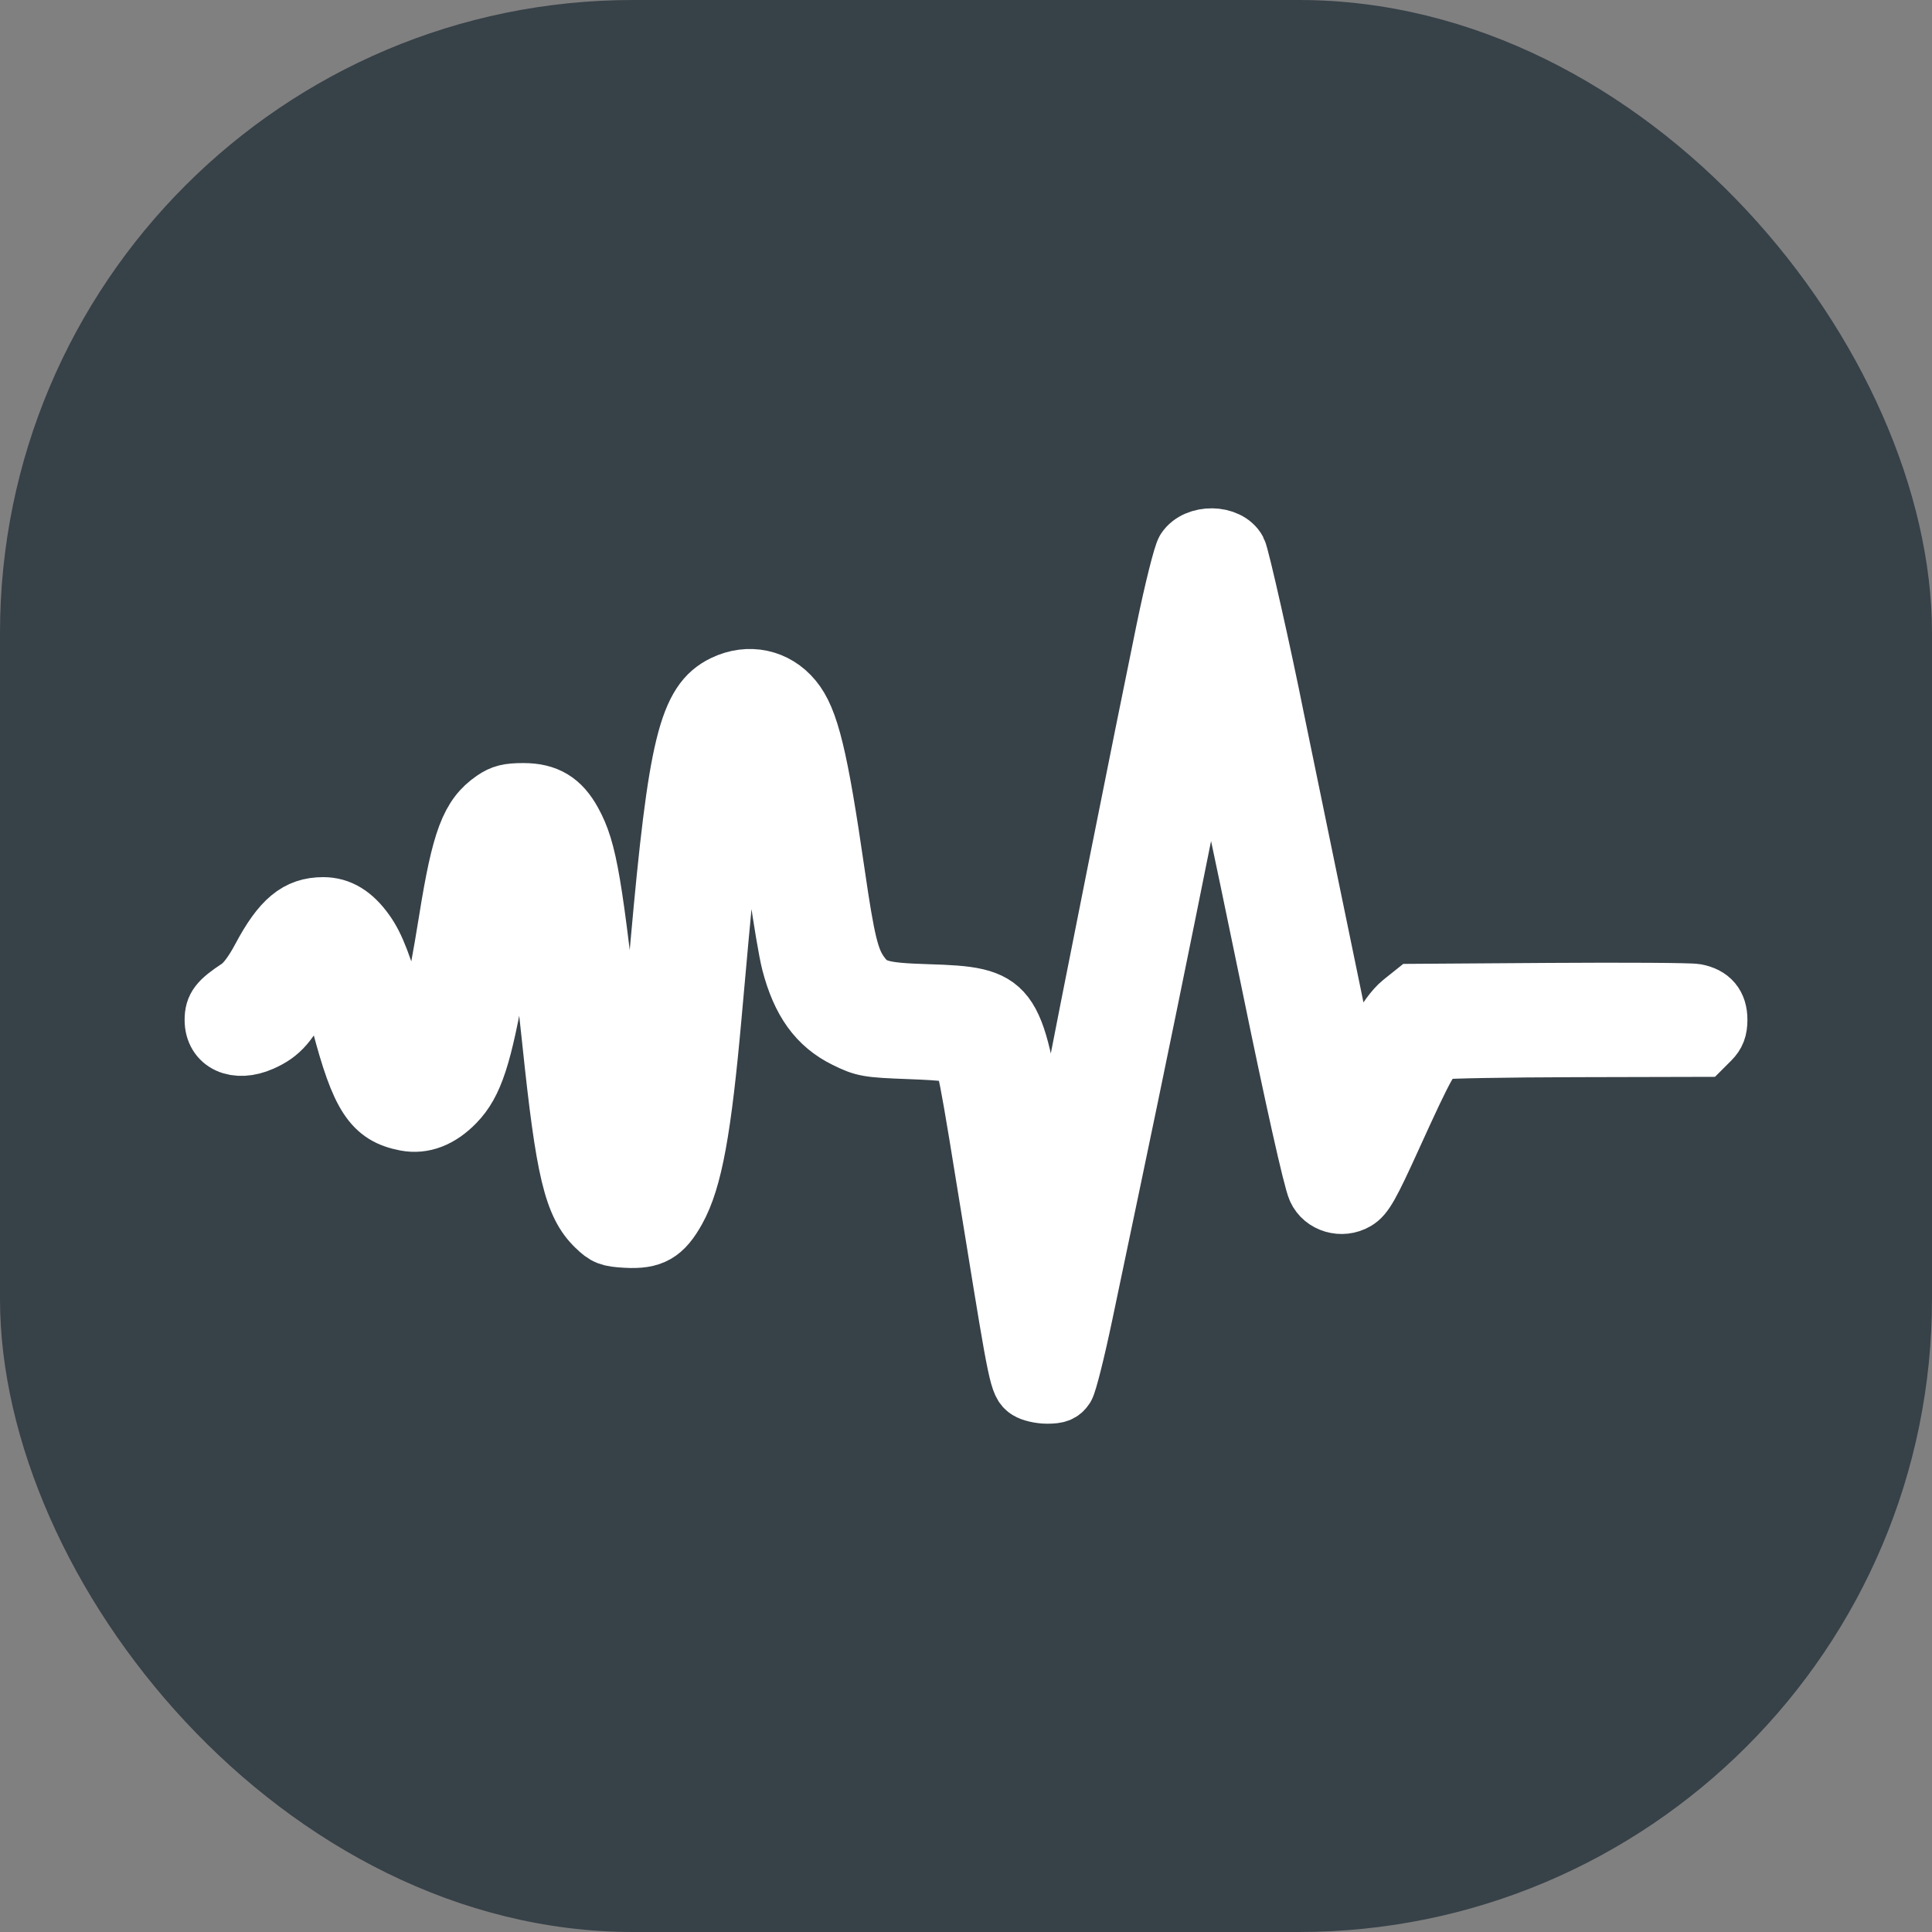
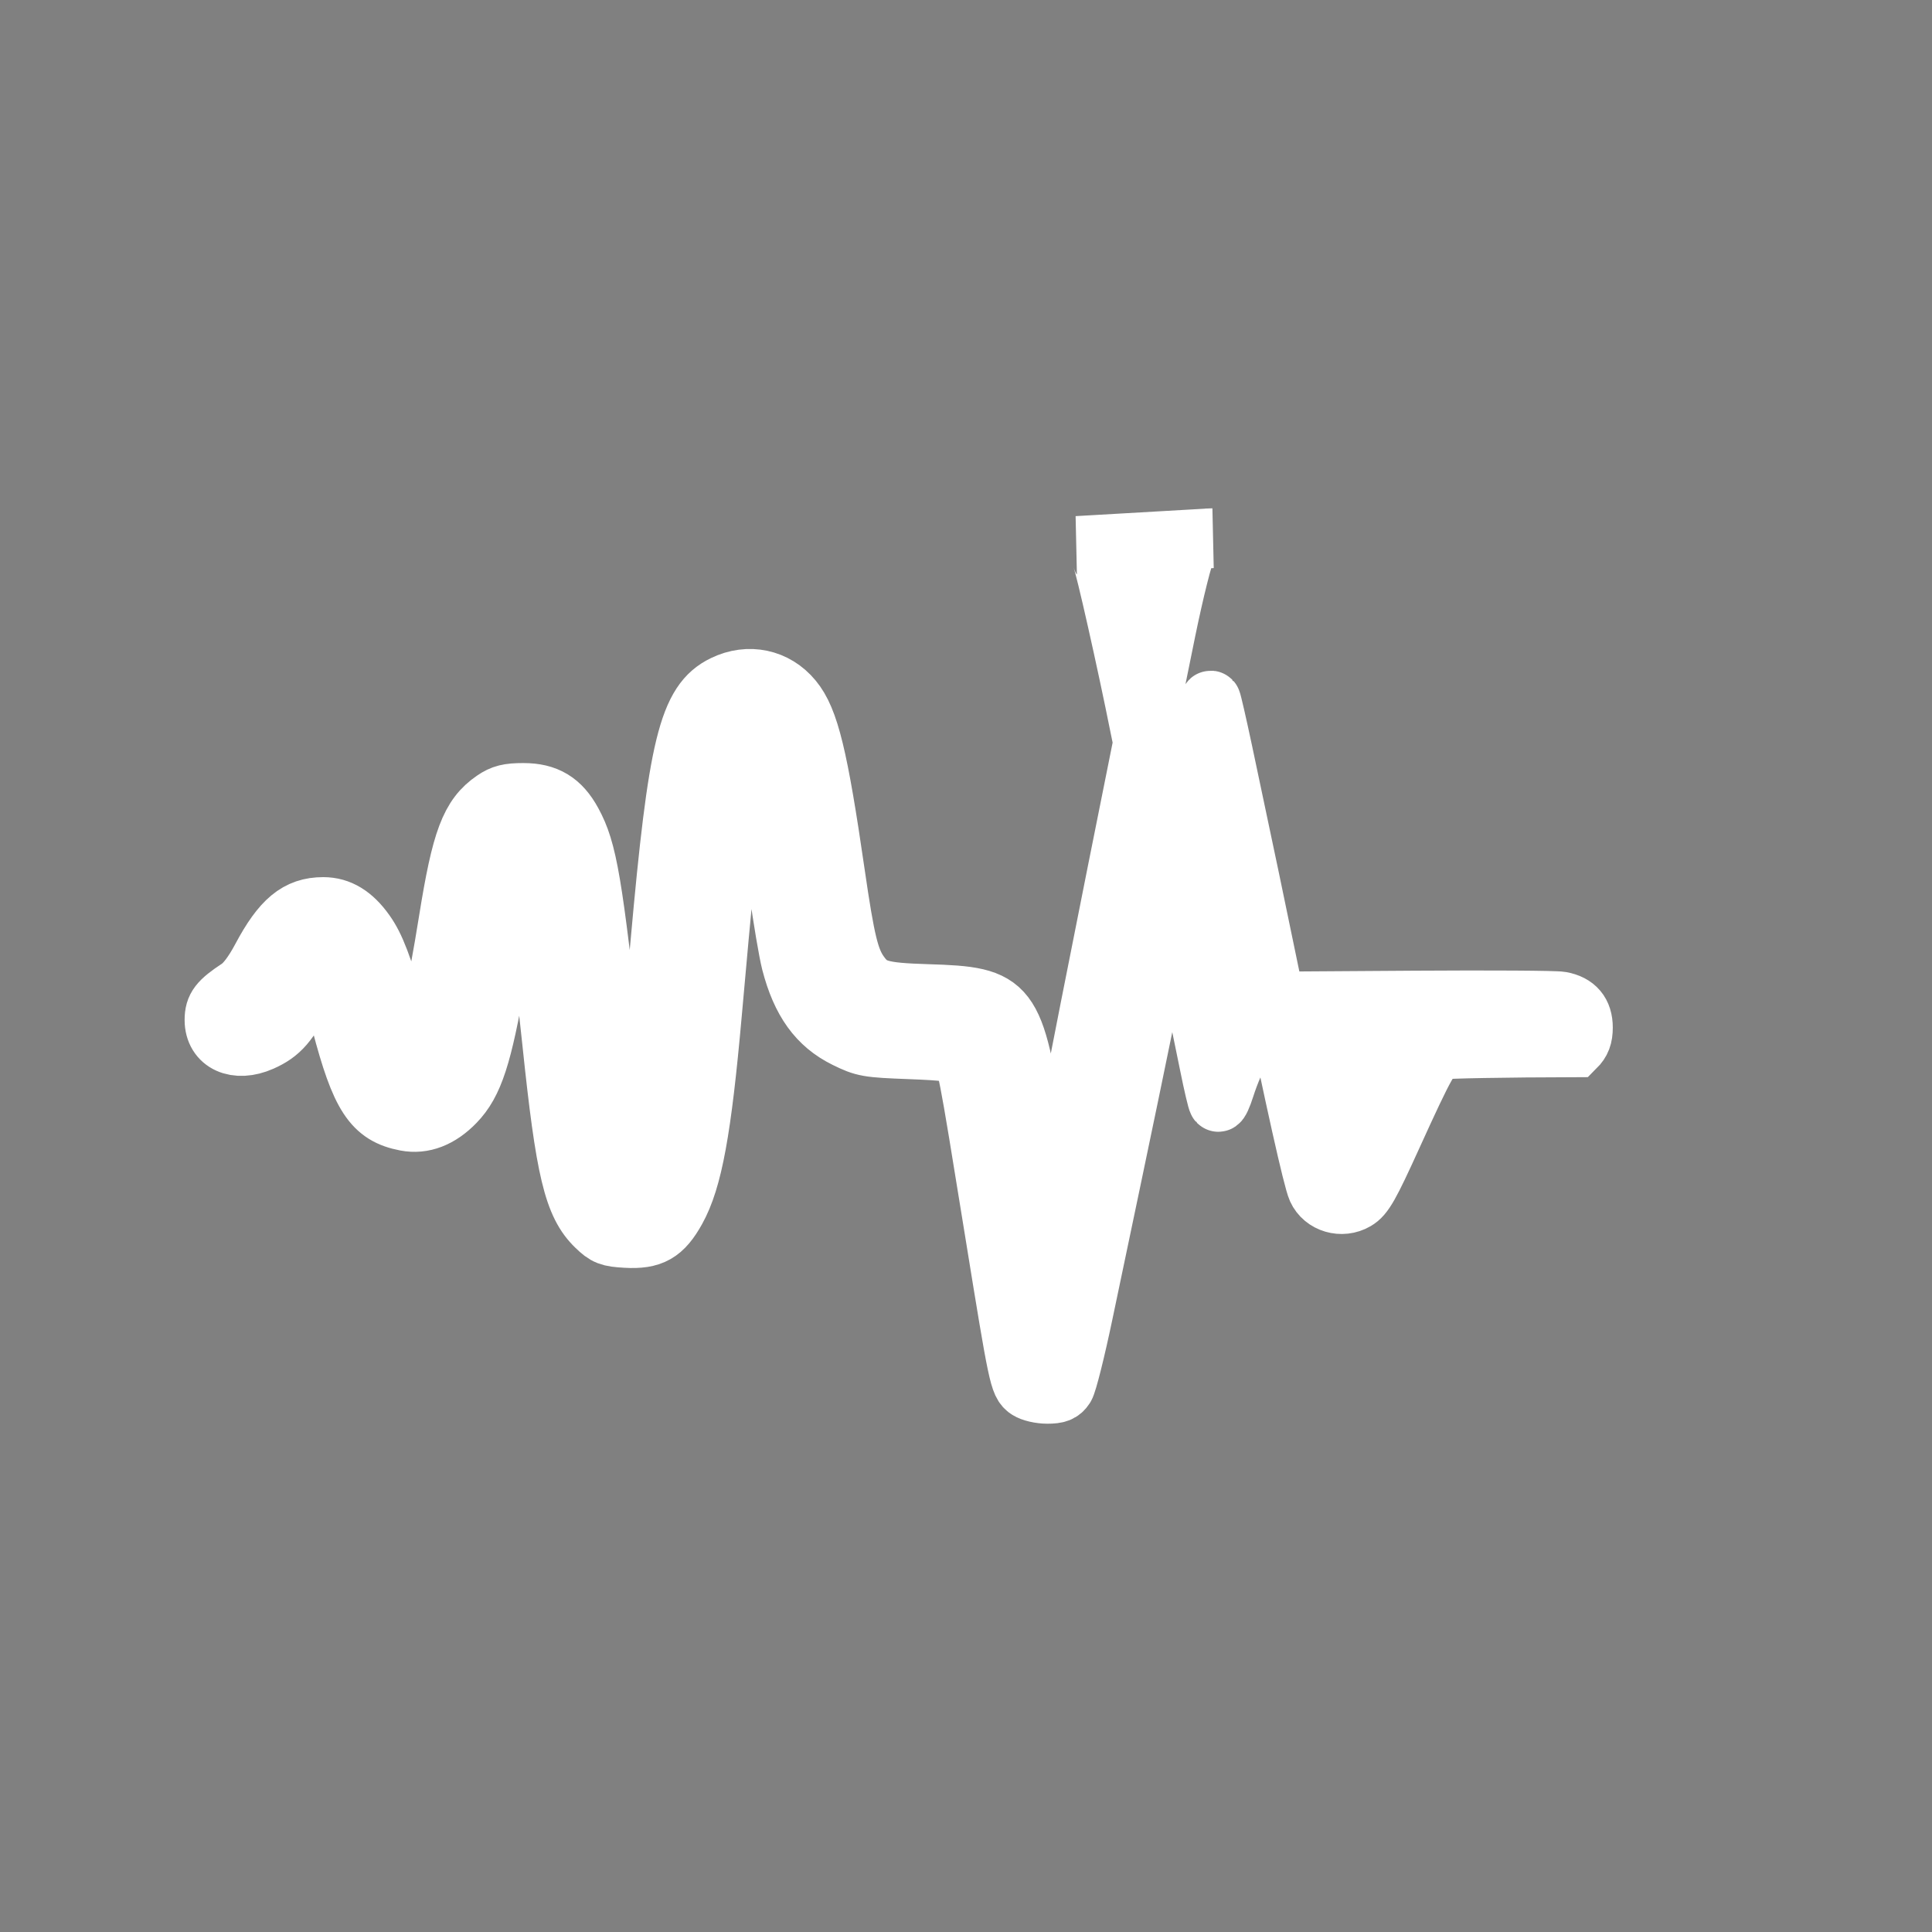
<svg xmlns="http://www.w3.org/2000/svg" width="550" height="550" version="1.1" viewBox="0 0 145.52 145.52" xml:space="preserve">
  <rect x="0" y="0" width="145.52" height="145.52" fill="#808080" stroke="none" />
  <g transform="translate(-101.85,-73.431)">
-     <rect x="101.85" y="73.431" width="145.52" height="145.52" ry="47.687" fill="#374148" fill-rule="evenodd" style="paint-order:markers stroke fill" />
-     <path d="m193.14 113.97c-0.772-0.01-1.562 0.288-1.961 0.897-0.214 0.327-0.891 3.029-1.504 6.004-1.701 8.264-5.662 28.122-7.29 36.541-0.922 4.772-1.517 7.372-1.626 7.104-0.094-0.233-0.539-2.795-0.987-5.694-1.538-9.952-1.825-10.326-8.051-10.516-3.572-0.109-4.276-0.318-5.138-1.528-0.765-1.074-1.093-2.423-1.837-7.55-1.282-8.839-1.955-11.599-3.194-13.102-1.29-1.566-3.32-1.996-5.175-1.098-2.666 1.291-3.46 4.531-4.801 19.586-0.622 6.986-1.027 10.49-1.627 14.094-0.417 2.504-0.667 3.163-0.868 2.288-0.451-1.962-0.627-3.182-1.157-8.017-1.447-13.2-1.835-15.486-2.989-17.605-0.857-1.573-1.922-2.217-3.666-2.217-1.113 0-1.578 0.116-2.215 0.552-1.778 1.218-2.438 2.969-3.412 9.049-0.857 5.351-1.731 9.331-2.176 9.906-0.325 0.419-0.342 0.418-0.687-0.029-0.195-0.252-0.614-1.335-0.933-2.406-1.24-4.173-1.742-5.489-2.503-6.563-0.925-1.303-1.931-1.917-3.146-1.917-1.913 0-3.12 0.999-4.629 3.831-0.624 1.173-1.218 1.958-1.739 2.301-1.481 0.974-1.822 1.418-1.822 2.371 0 1.714 1.623 2.457 3.527 1.615 1.409-0.623 2.061-1.375 3.261-3.758 0.555-1.103 1.113-2.005 1.241-2.005 0.316 0 0.569 0.722 1.521 4.342 1.459 5.545 2.382 6.956 4.861 7.428 1.292 0.246 2.551-0.24 3.704-1.43 1.382-1.427 2.041-3.446 3.092-9.475 0.879-5.043 1.299-7.019 1.719-8.085l0.271-0.688 0.323 0.908c0.534 1.5 1.177 5.818 1.913 12.841 1.013 9.68 1.619 12.212 3.316 13.854 0.724 0.701 0.981 0.801 2.248 0.873 1.94 0.111 2.778-0.366 3.763-2.144 1.243-2.242 1.929-5.985 2.708-14.76 0.807-9.09 1.076-11.721 1.502-14.666 0.489-3.38 0.822-4.812 1.121-4.812 0.6 0 1.573 4.06 2.402 10.032 0.32 2.304 0.747 4.824 0.948 5.601 0.757 2.923 2.012 4.662 4.108 5.694 1.38 0.679 1.643 0.725 4.816 0.844 2.601 0.097 3.457 0.208 3.803 0.492 0.519 0.426 0.515 0.407 2.605 13.315 1.784 11.015 1.857 11.363 2.489 11.805l8.9e-4 8.9e-4c0.267 0.187 0.924 0.34 1.46 0.34 0.759 0 1.05-0.114 1.311-0.516 0.185-0.284 0.806-2.759 1.38-5.5 0.574-2.741 1.515-7.227 2.09-9.968 1.756-8.364 3.698-17.848 5.505-26.869 1.77-8.842 1.912-9.488 2.053-9.348 0.045 0.045 0.443 1.781 0.884 3.856 1.501 7.066 2.682 12.703 3.599 17.179 1.82 8.884 3.193 15.025 3.519 15.743 0.479 1.055 1.848 1.456 2.887 0.846 0.623-0.366 1.042-1.104 2.716-4.787 2.538-5.583 2.974-6.358 3.686-6.556 0.315-0.087 4.883-0.169 10.151-0.182l9.578-0.023 0.563-0.563c0.412-0.412 0.563-0.81 0.563-1.489 0-1.105-0.548-1.755-1.649-1.958-0.417-0.077-5.363-0.108-10.992-0.07l-10.234 0.069-0.88 0.704c-1.133 0.906-2.532 3.602-3.218 5.768-0.209 0.66-0.433 1.148-0.497 1.084-0.064-0.064-0.36-1.326-0.658-2.805-0.298-1.478-1.523-7.432-2.723-13.229-1.2-5.798-2.326-11.264-2.502-12.146-0.984-4.934-2.649-12.332-2.868-12.742-0.331-0.618-1.086-0.934-1.858-0.944z" fill="#ffffff" stroke="#ffffff" stroke-width="4.504" />
+     <path d="m193.14 113.97c-0.772-0.01-1.562 0.288-1.961 0.897-0.214 0.327-0.891 3.029-1.504 6.004-1.701 8.264-5.662 28.122-7.29 36.541-0.922 4.772-1.517 7.372-1.626 7.104-0.094-0.233-0.539-2.795-0.987-5.694-1.538-9.952-1.825-10.326-8.051-10.516-3.572-0.109-4.276-0.318-5.138-1.528-0.765-1.074-1.093-2.423-1.837-7.55-1.282-8.839-1.955-11.599-3.194-13.102-1.29-1.566-3.32-1.996-5.175-1.098-2.666 1.291-3.46 4.531-4.801 19.586-0.622 6.986-1.027 10.49-1.627 14.094-0.417 2.504-0.667 3.163-0.868 2.288-0.451-1.962-0.627-3.182-1.157-8.017-1.447-13.2-1.835-15.486-2.989-17.605-0.857-1.573-1.922-2.217-3.666-2.217-1.113 0-1.578 0.116-2.215 0.552-1.778 1.218-2.438 2.969-3.412 9.049-0.857 5.351-1.731 9.331-2.176 9.906-0.325 0.419-0.342 0.418-0.687-0.029-0.195-0.252-0.614-1.335-0.933-2.406-1.24-4.173-1.742-5.489-2.503-6.563-0.925-1.303-1.931-1.917-3.146-1.917-1.913 0-3.12 0.999-4.629 3.831-0.624 1.173-1.218 1.958-1.739 2.301-1.481 0.974-1.822 1.418-1.822 2.371 0 1.714 1.623 2.457 3.527 1.615 1.409-0.623 2.061-1.375 3.261-3.758 0.555-1.103 1.113-2.005 1.241-2.005 0.316 0 0.569 0.722 1.521 4.342 1.459 5.545 2.382 6.956 4.861 7.428 1.292 0.246 2.551-0.24 3.704-1.43 1.382-1.427 2.041-3.446 3.092-9.475 0.879-5.043 1.299-7.019 1.719-8.085l0.271-0.688 0.323 0.908c0.534 1.5 1.177 5.818 1.913 12.841 1.013 9.68 1.619 12.212 3.316 13.854 0.724 0.701 0.981 0.801 2.248 0.873 1.94 0.111 2.778-0.366 3.763-2.144 1.243-2.242 1.929-5.985 2.708-14.76 0.807-9.09 1.076-11.721 1.502-14.666 0.489-3.38 0.822-4.812 1.121-4.812 0.6 0 1.573 4.06 2.402 10.032 0.32 2.304 0.747 4.824 0.948 5.601 0.757 2.923 2.012 4.662 4.108 5.694 1.38 0.679 1.643 0.725 4.816 0.844 2.601 0.097 3.457 0.208 3.803 0.492 0.519 0.426 0.515 0.407 2.605 13.315 1.784 11.015 1.857 11.363 2.489 11.805l8.9e-4 8.9e-4c0.267 0.187 0.924 0.34 1.46 0.34 0.759 0 1.05-0.114 1.311-0.516 0.185-0.284 0.806-2.759 1.38-5.5 0.574-2.741 1.515-7.227 2.09-9.968 1.756-8.364 3.698-17.848 5.505-26.869 1.77-8.842 1.912-9.488 2.053-9.348 0.045 0.045 0.443 1.781 0.884 3.856 1.501 7.066 2.682 12.703 3.599 17.179 1.82 8.884 3.193 15.025 3.519 15.743 0.479 1.055 1.848 1.456 2.887 0.846 0.623-0.366 1.042-1.104 2.716-4.787 2.538-5.583 2.974-6.358 3.686-6.556 0.315-0.087 4.883-0.169 10.151-0.182c0.412-0.412 0.563-0.81 0.563-1.489 0-1.105-0.548-1.755-1.649-1.958-0.417-0.077-5.363-0.108-10.992-0.07l-10.234 0.069-0.88 0.704c-1.133 0.906-2.532 3.602-3.218 5.768-0.209 0.66-0.433 1.148-0.497 1.084-0.064-0.064-0.36-1.326-0.658-2.805-0.298-1.478-1.523-7.432-2.723-13.229-1.2-5.798-2.326-11.264-2.502-12.146-0.984-4.934-2.649-12.332-2.868-12.742-0.331-0.618-1.086-0.934-1.858-0.944z" fill="#ffffff" stroke="#ffffff" stroke-width="4.504" />
  </g>
</svg>